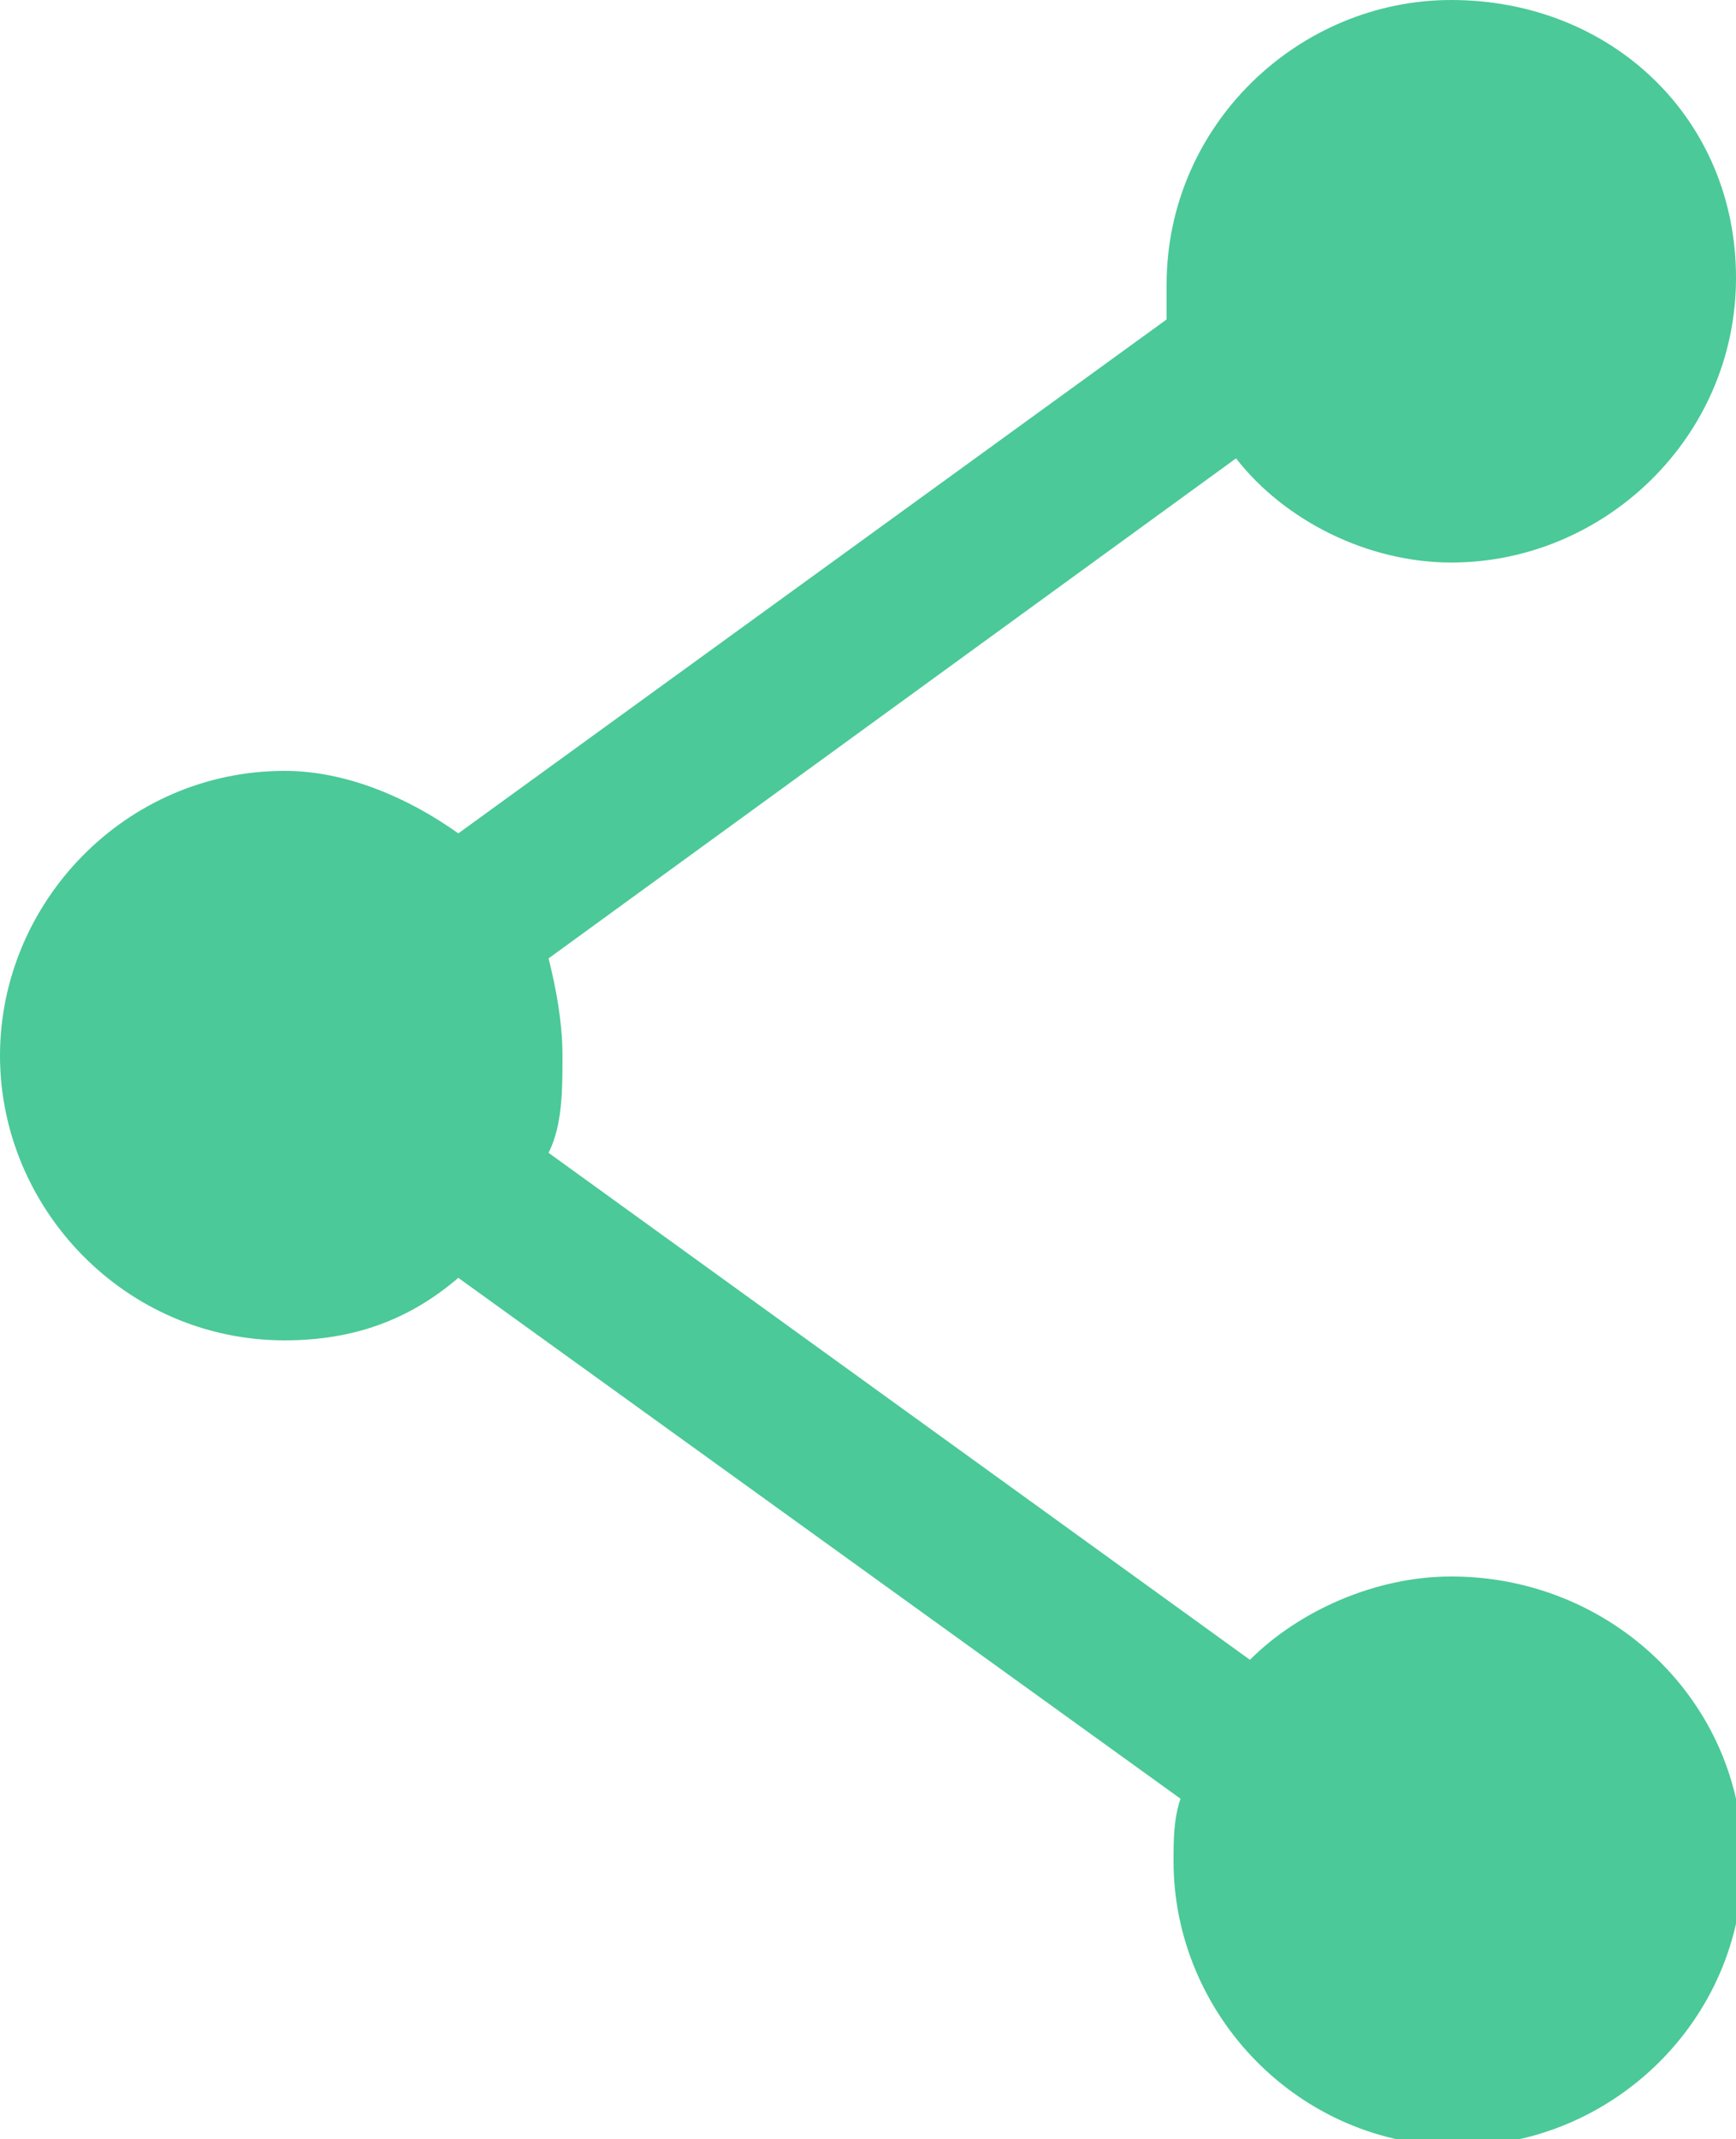
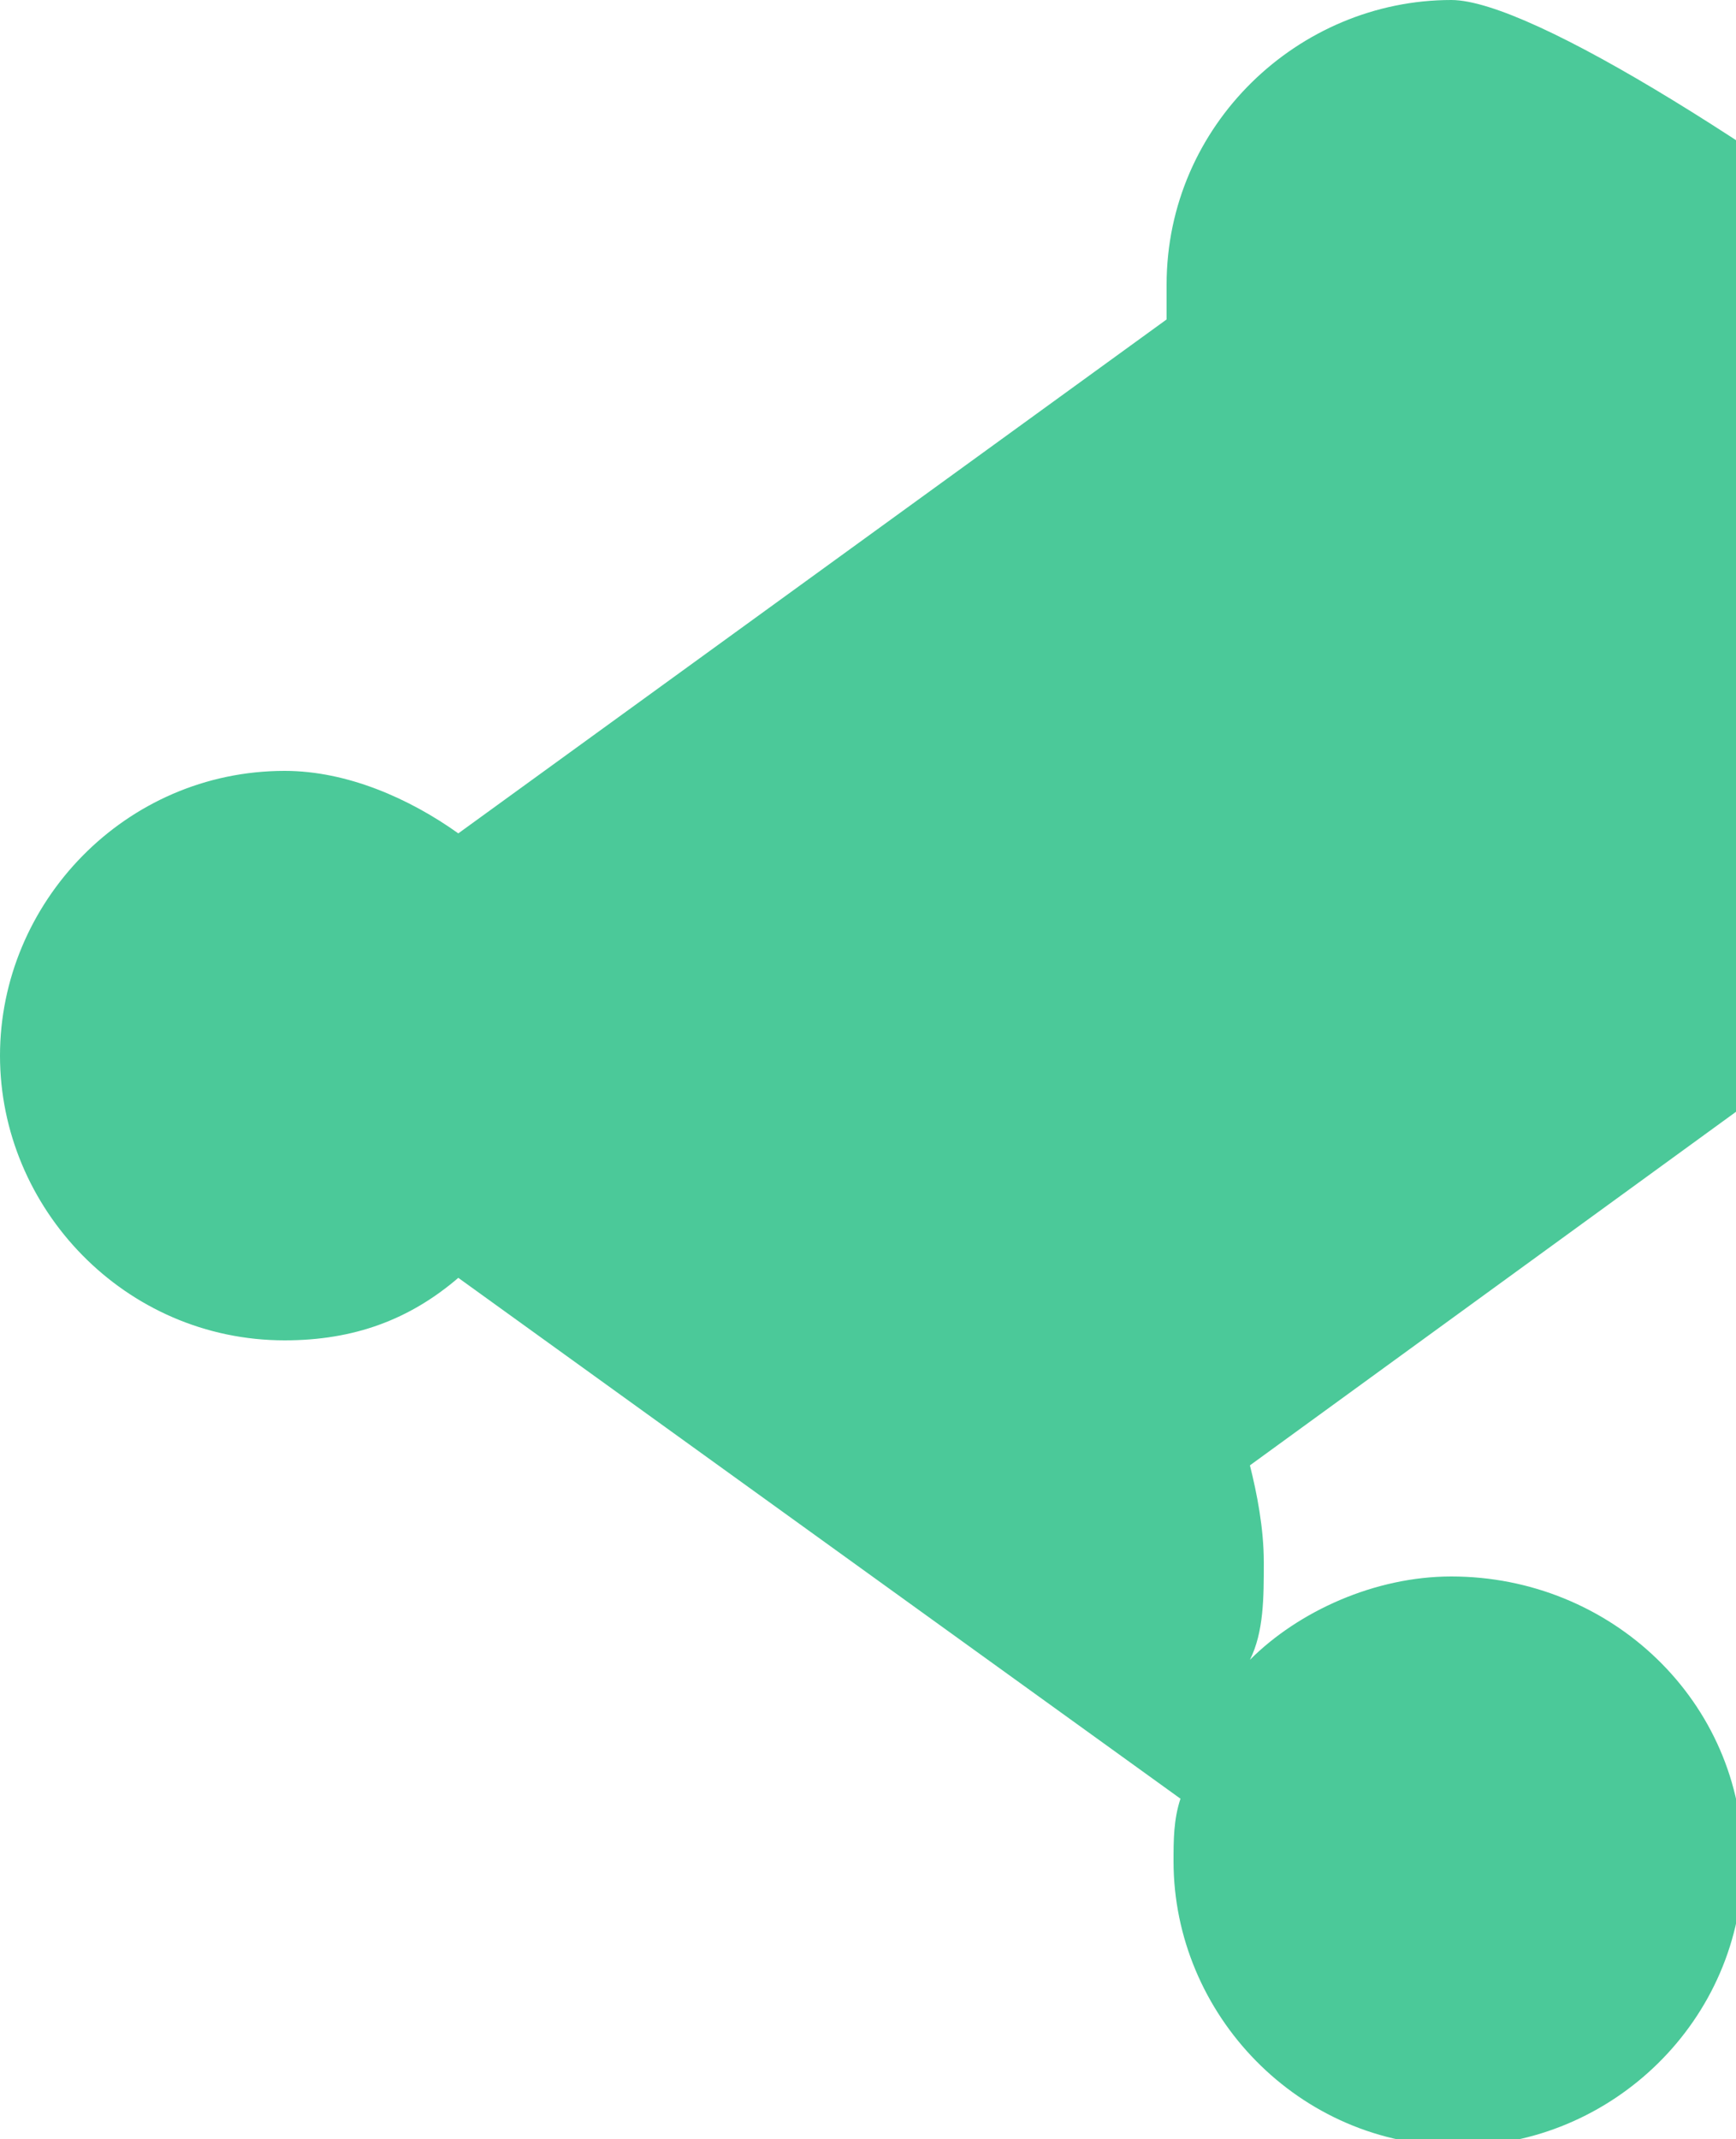
<svg xmlns="http://www.w3.org/2000/svg" version="1.1" id="Layer_1" x="0px" y="0px" viewBox="0 0 25 30.8" style="enable-background:new 0 0 25 30.8;" xml:space="preserve">
  <style type="text/css">
	.st0{fill:#4BC999;}
</style>
-   <path class="st0" d="M20.9,22.7c-1.1,0-2.2,0.5-2.9,1.2L7.9,16.6c0.2-0.4,0.2-0.9,0.2-1.4c0-0.5-0.1-1-0.2-1.4l9.9-7.2  c0.7,0.9,1.9,1.5,3.1,1.5c2.2,0,4.1-1.8,4.1-4.1S23.2,0,20.9,0c-2.2,0-4.1,1.8-4.1,4.1c0,0.2,0,0.3,0,0.5L6.6,12  c-0.7-0.5-1.6-0.9-2.5-0.9C1.8,11.1,0,13,0,15.2c0,2.2,1.8,4.1,4.1,4.1c1,0,1.8-0.3,2.5-0.9L17,25.9c-0.1,0.3-0.1,0.6-0.1,0.9  c0,2.2,1.8,4.1,4.1,4.1c2.2,0,4.1-1.8,4.1-4.1S23.2,22.7,20.9,22.7z" />
+   <path class="st0" d="M20.9,22.7c-1.1,0-2.2,0.5-2.9,1.2c0.2-0.4,0.2-0.9,0.2-1.4c0-0.5-0.1-1-0.2-1.4l9.9-7.2  c0.7,0.9,1.9,1.5,3.1,1.5c2.2,0,4.1-1.8,4.1-4.1S23.2,0,20.9,0c-2.2,0-4.1,1.8-4.1,4.1c0,0.2,0,0.3,0,0.5L6.6,12  c-0.7-0.5-1.6-0.9-2.5-0.9C1.8,11.1,0,13,0,15.2c0,2.2,1.8,4.1,4.1,4.1c1,0,1.8-0.3,2.5-0.9L17,25.9c-0.1,0.3-0.1,0.6-0.1,0.9  c0,2.2,1.8,4.1,4.1,4.1c2.2,0,4.1-1.8,4.1-4.1S23.2,22.7,20.9,22.7z" />
</svg>